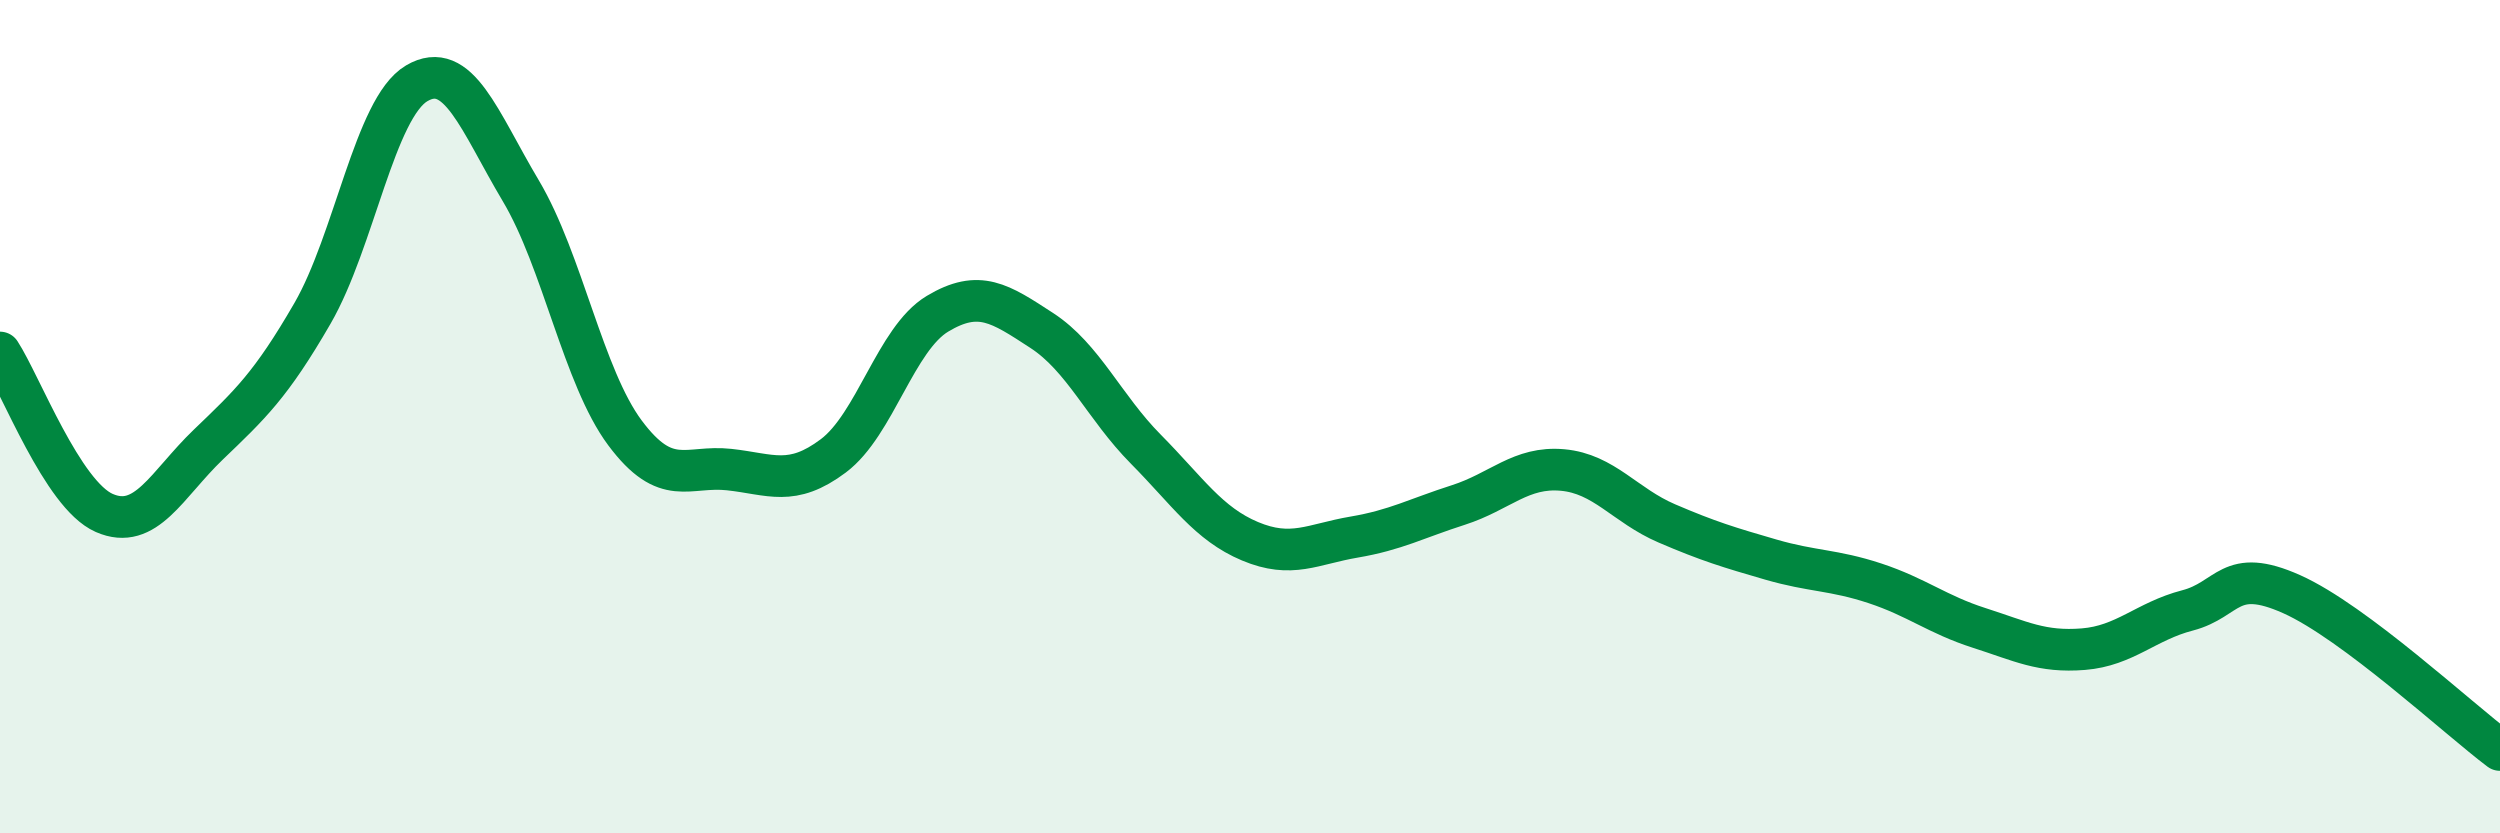
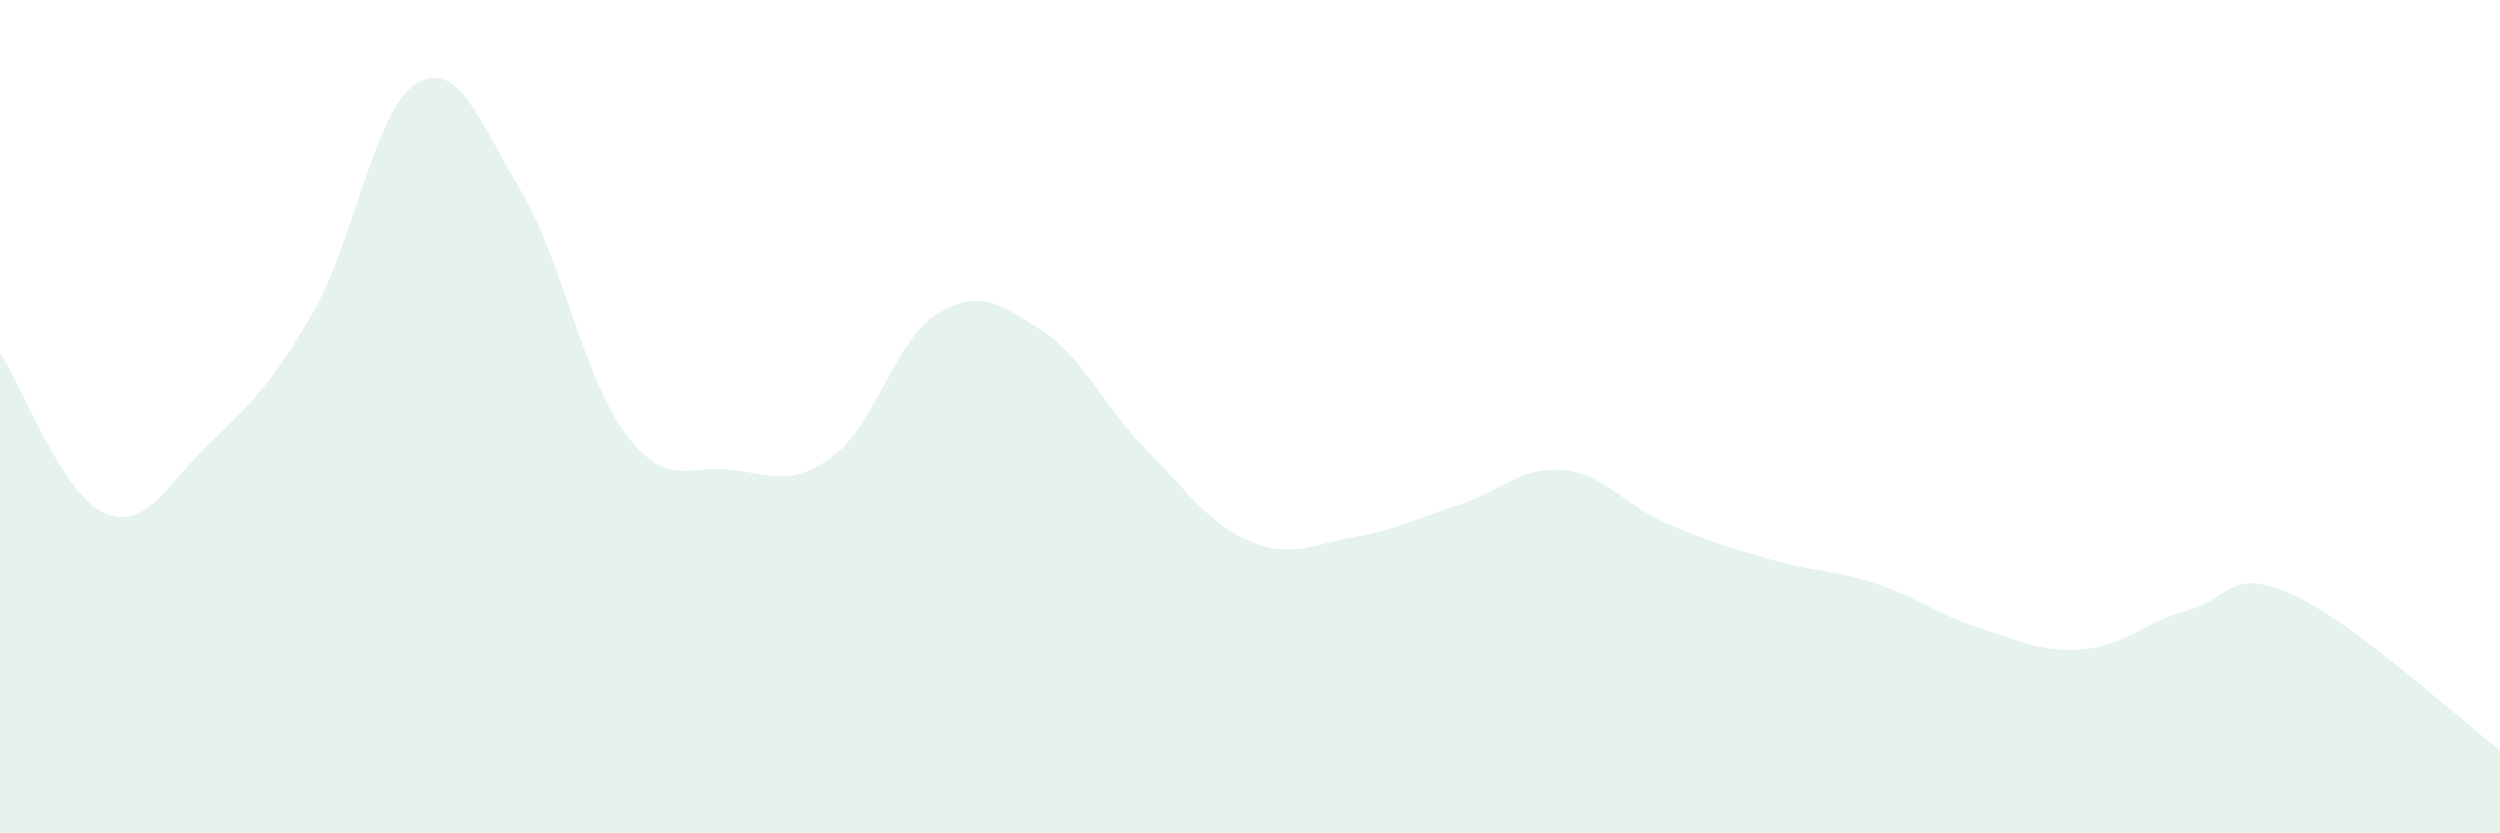
<svg xmlns="http://www.w3.org/2000/svg" width="60" height="20" viewBox="0 0 60 20">
  <path d="M 0,8.46 C 0.5,9.23 1.5,11.87 2.5,12.31 C 3.5,12.75 4,11.63 5,10.67 C 6,9.71 6.5,9.25 7.5,7.52 C 8.5,5.79 9,2.59 10,2 C 11,1.41 11.5,2.9 12.5,4.58 C 13.5,6.26 14,9.05 15,10.39 C 16,11.73 16.5,11.16 17.5,11.27 C 18.5,11.38 19,11.69 20,10.94 C 21,10.19 21.5,8.13 22.5,7.53 C 23.5,6.93 24,7.28 25,7.93 C 26,8.58 26.5,9.77 27.5,10.78 C 28.5,11.79 29,12.57 30,12.99 C 31,13.41 31.5,13.06 32.5,12.89 C 33.5,12.72 34,12.44 35,12.12 C 36,11.8 36.5,11.19 37.5,11.28 C 38.5,11.37 39,12.13 40,12.56 C 41,12.99 41.5,13.14 42.5,13.43 C 43.5,13.72 44,13.67 45,14 C 46,14.33 46.5,14.75 47.5,15.07 C 48.5,15.39 49,15.66 50,15.58 C 51,15.5 51.5,14.91 52.5,14.65 C 53.5,14.39 53.5,13.59 55,14.26 C 56.5,14.93 59,17.25 60,18L60 20L0 20Z" fill="#008740" opacity="0.1" stroke-linecap="round" stroke-linejoin="round" />
-   <path d="M 0,8.46 C 0.5,9.23 1.5,11.87 2.5,12.31 C 3.5,12.75 4,11.63 5,10.67 C 6,9.71 6.5,9.25 7.5,7.52 C 8.5,5.79 9,2.59 10,2 C 11,1.41 11.5,2.9 12.5,4.58 C 13.5,6.26 14,9.05 15,10.39 C 16,11.73 16.5,11.16 17.5,11.27 C 18.5,11.38 19,11.69 20,10.94 C 21,10.19 21.5,8.13 22.5,7.53 C 23.5,6.93 24,7.28 25,7.93 C 26,8.58 26.5,9.77 27.5,10.78 C 28.5,11.79 29,12.57 30,12.99 C 31,13.41 31.5,13.06 32.5,12.89 C 33.5,12.72 34,12.44 35,12.12 C 36,11.8 36.5,11.19 37.5,11.28 C 38.5,11.37 39,12.13 40,12.56 C 41,12.99 41.5,13.14 42.5,13.43 C 43.5,13.72 44,13.67 45,14 C 46,14.33 46.5,14.75 47.5,15.07 C 48.5,15.39 49,15.66 50,15.58 C 51,15.5 51.5,14.91 52.5,14.65 C 53.5,14.39 53.5,13.59 55,14.26 C 56.5,14.93 59,17.25 60,18" stroke="#008740" stroke-width="1" fill="none" stroke-linecap="round" stroke-linejoin="round" />
</svg>